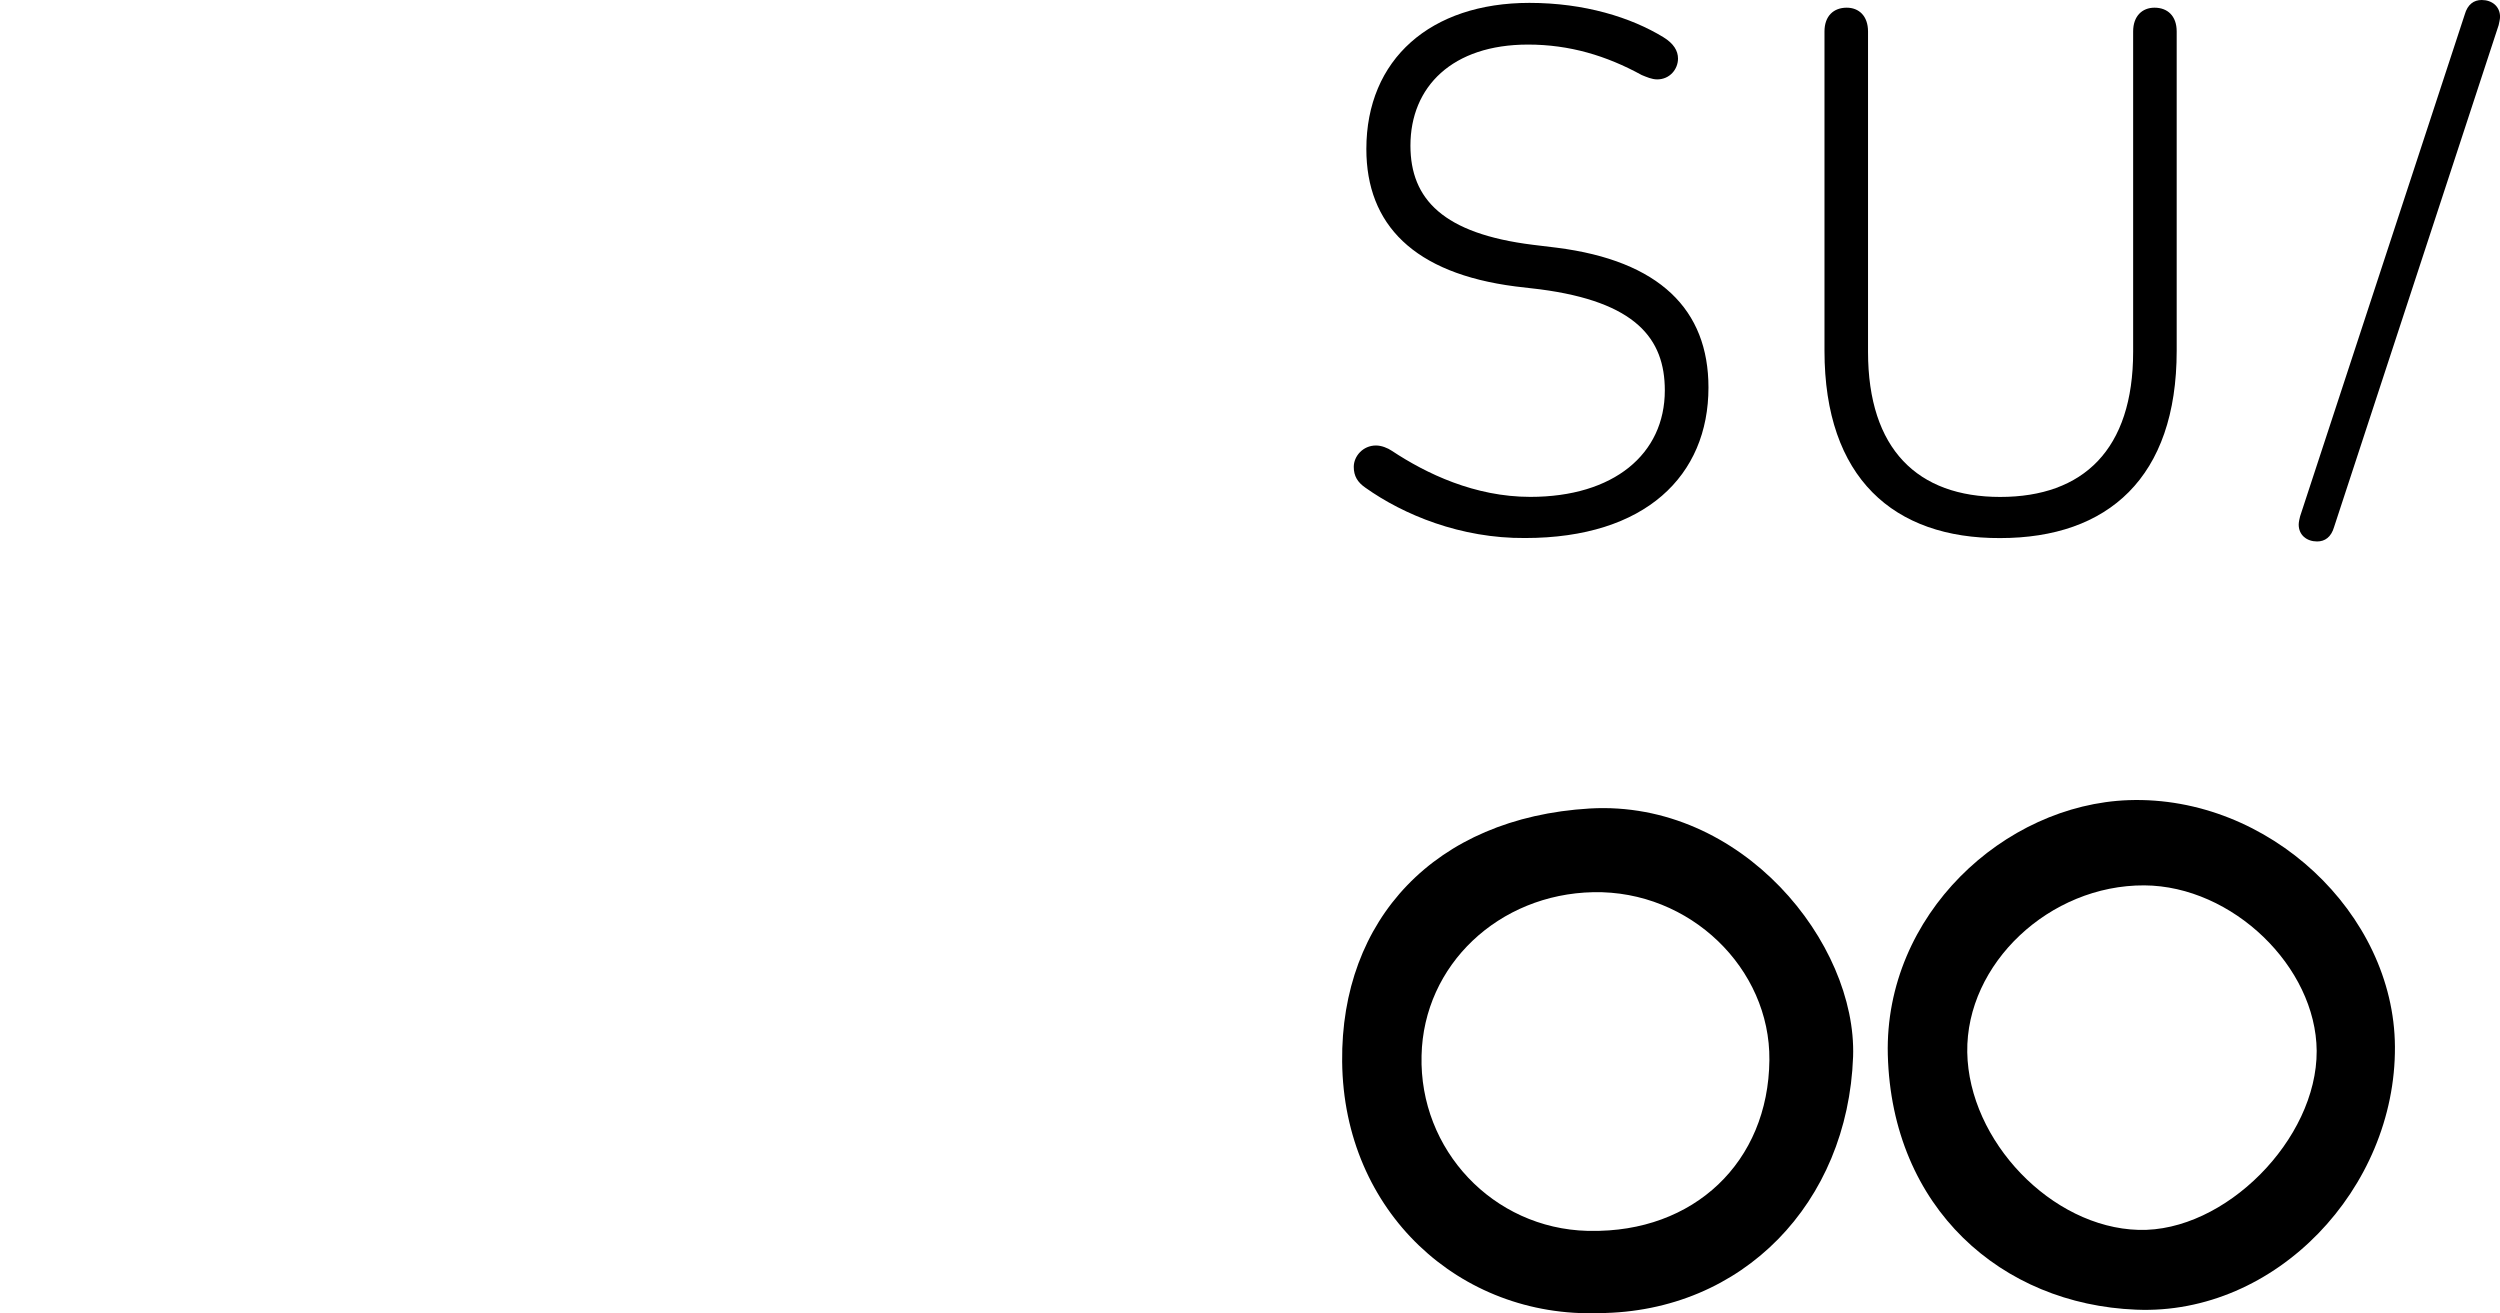
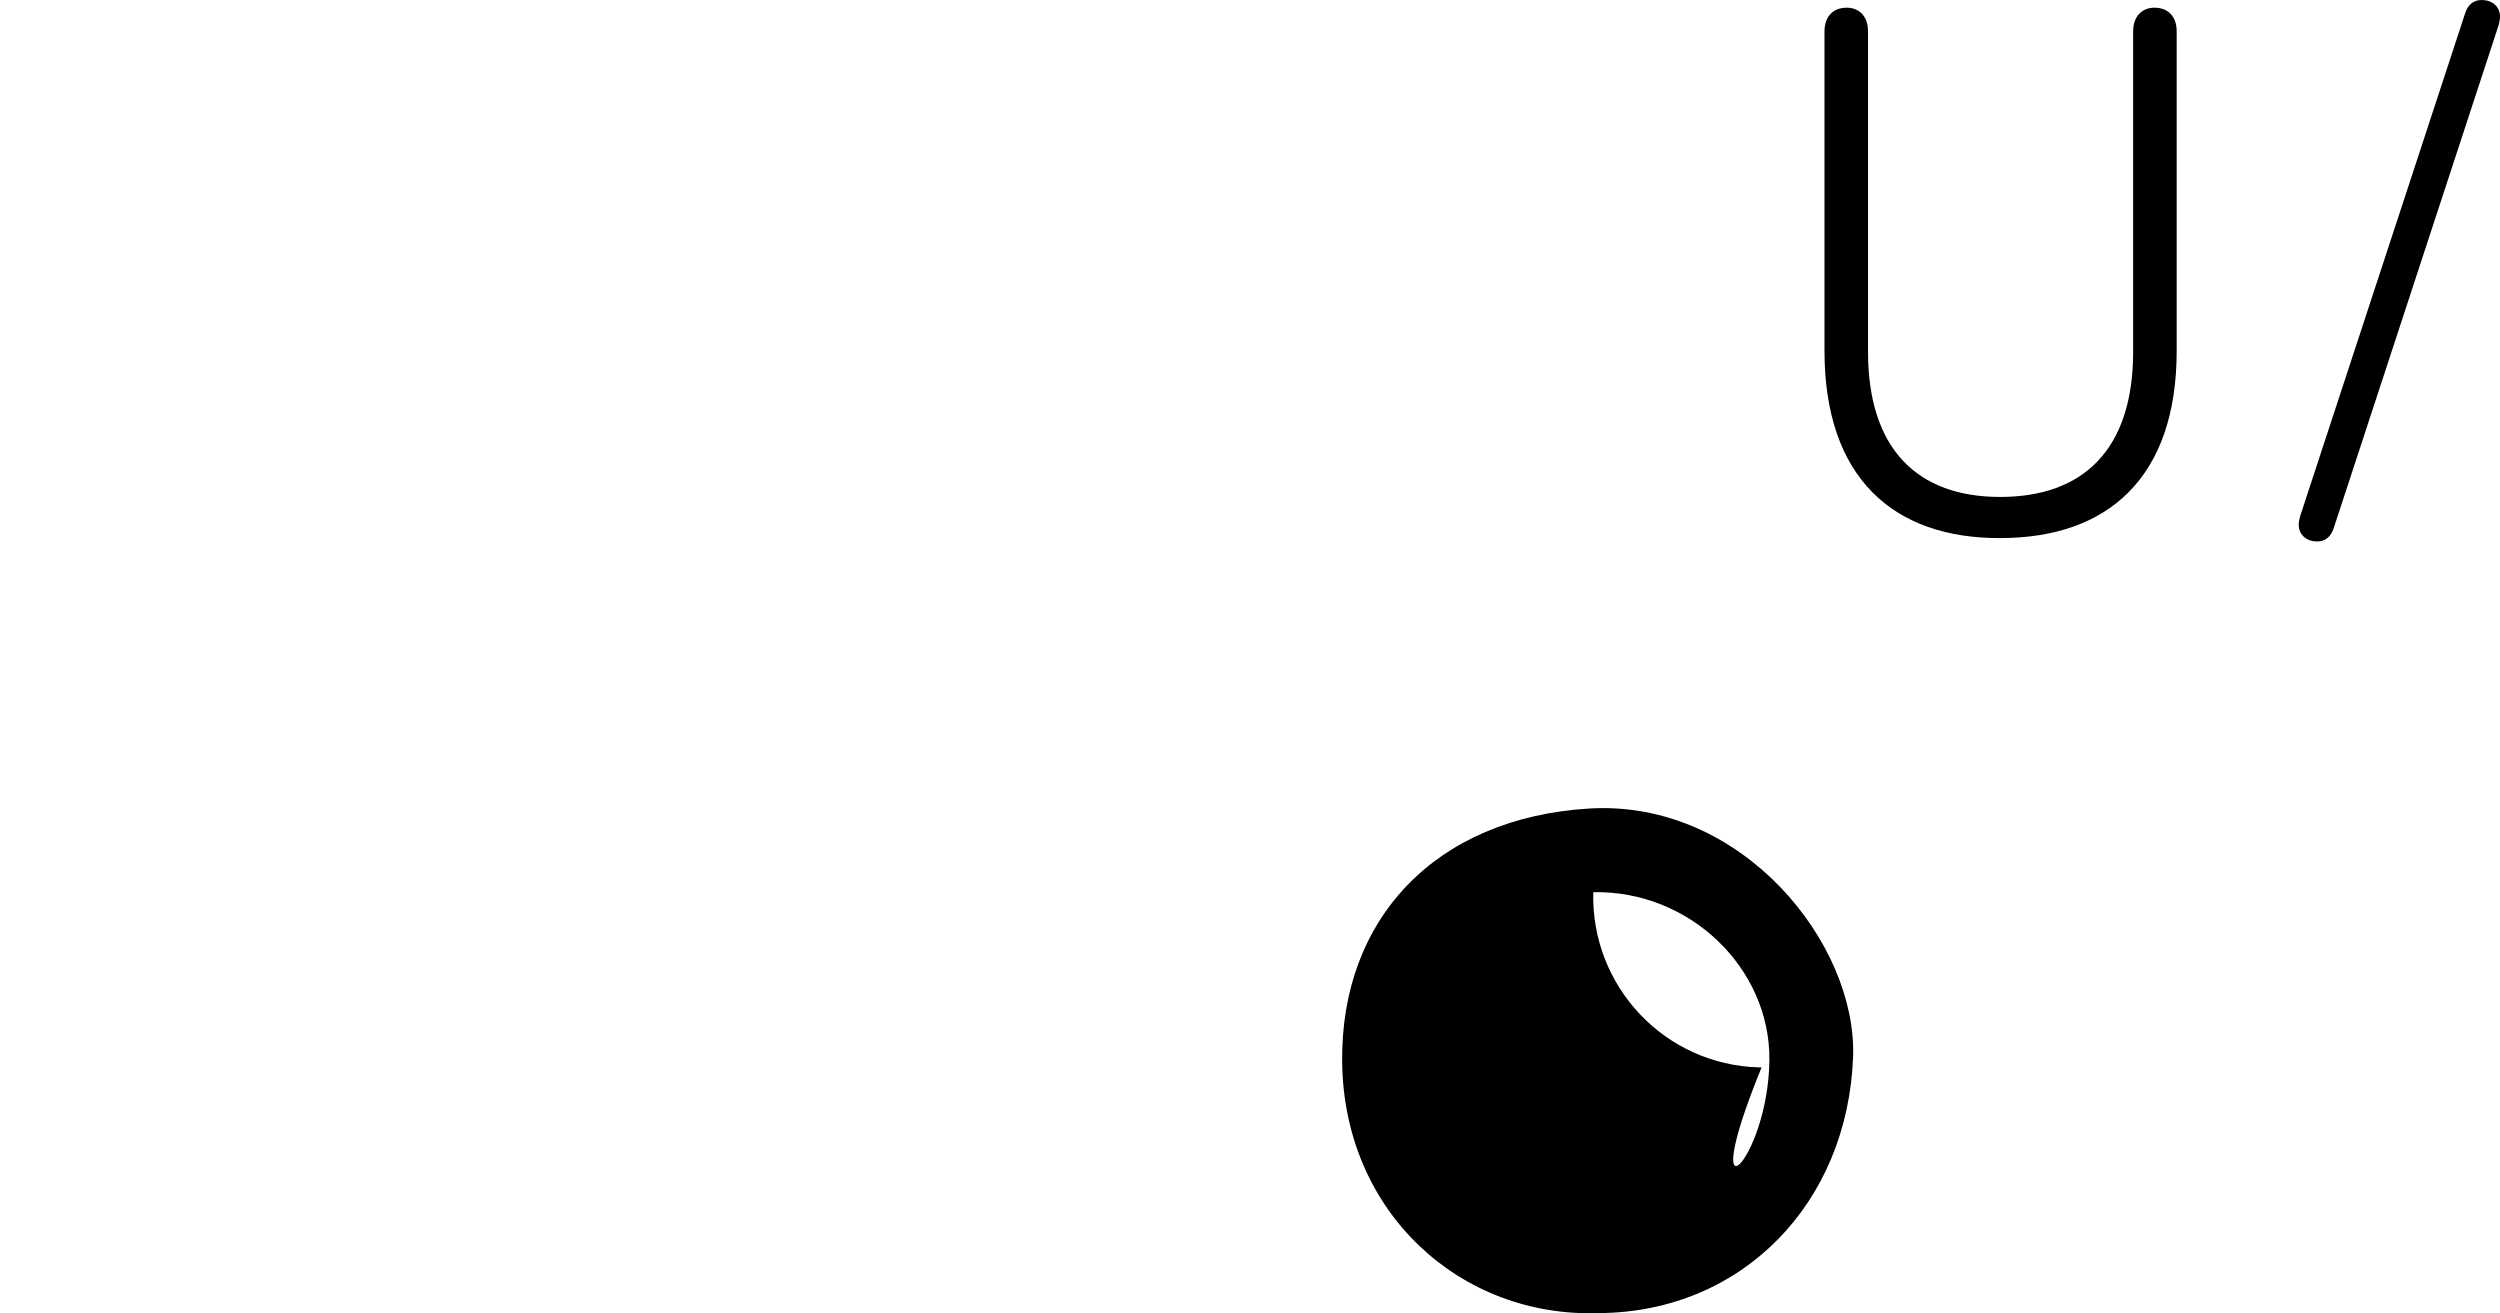
<svg xmlns="http://www.w3.org/2000/svg" version="1.1" id="Ebene_1" x="0px" y="0px" width="45.876px" height="24.099px" viewBox="5.375 17.03 45.876 24.099" enable-background="new 5.375 17.03 45.876 24.099" xml:space="preserve">
  <title>Topo-Icons</title>
-   <path d="M34.718,41.126c-2.548,0.089-4.688-1.854-4.714-4.616c-0.027-2.602,1.696-4.475,4.545-4.644  c2.797-0.16,4.901,2.477,4.831,4.555C39.282,39.103,37.355,41.108,34.718,41.126z M37.844,36.483  c0.018-1.679-1.455-3.117-3.232-3.081c-1.73,0.035-3.115,1.331-3.151,3c-0.044,1.73,1.313,3.17,3.045,3.215c0.019,0,0.027,0,0.044,0  C36.458,39.652,37.826,38.355,37.844,36.483z" />
-   <path d="M49.323,36.234c0.018,2.602-2.185,4.937-4.75,4.829c-2.468-0.098-4.483-1.864-4.556-4.68  c-0.062-2.564,2.131-4.59,4.422-4.67C47.007,31.626,49.307,33.792,49.323,36.234z M44.725,33.277  c-1.74-0.009-3.275,1.438-3.25,3.063c0.027,1.624,1.545,3.215,3.144,3.259c1.581,0.045,3.276-1.66,3.268-3.285  C47.876,34.77,46.341,33.287,44.725,33.277z" />
+   <path d="M34.718,41.126c-2.548,0.089-4.688-1.854-4.714-4.616c-0.027-2.602,1.696-4.475,4.545-4.644  c2.797-0.16,4.901,2.477,4.831,4.555C39.282,39.103,37.355,41.108,34.718,41.126z M37.844,36.483  c0.018-1.679-1.455-3.117-3.232-3.081c-0.044,1.73,1.313,3.17,3.045,3.215c0.019,0,0.027,0,0.044,0  C36.458,39.652,37.826,38.355,37.844,36.483z" />
  <g>
-     <path d="M30.43,25.979c-0.143-0.099-0.213-0.213-0.213-0.382c0-0.195,0.168-0.392,0.408-0.392c0.098,0,0.213,0.044,0.293,0.099   c0.63,0.417,1.518,0.844,2.539,0.844c1.527,0,2.468-0.782,2.468-1.954c0-0.95-0.532-1.625-2.291-1.855l-0.452-0.053   c-1.865-0.24-2.734-1.136-2.734-2.521c0-1.651,1.181-2.682,2.992-2.682c1.013,0,1.865,0.267,2.459,0.63   c0.188,0.115,0.268,0.249,0.268,0.392c0,0.194-0.15,0.382-0.382,0.382c-0.099,0-0.195-0.044-0.284-0.08   c-0.648-0.355-1.323-0.559-2.087-0.559c-1.386,0-2.157,0.771-2.157,1.854c0,0.985,0.604,1.616,2.246,1.82l0.436,0.053   c1.891,0.24,2.787,1.137,2.787,2.566c0,1.615-1.154,2.762-3.365,2.762C32.18,26.912,31.131,26.477,30.43,25.979z" />
    <path d="M38.855,23.467v-5.859c0-0.285,0.168-0.437,0.408-0.437c0.223,0,0.391,0.151,0.391,0.437v5.877   c0,1.793,0.914,2.664,2.425,2.664c1.526,0,2.44-0.87,2.44-2.664v-5.877c0-0.285,0.168-0.437,0.392-0.437   c0.239,0,0.407,0.151,0.407,0.437v5.859c0,2.326-1.26,3.437-3.239,3.437C40.126,26.912,38.855,25.802,38.855,23.467z" />
    <path d="M47.583,26.504l3.021-9.208c0.053-0.187,0.168-0.266,0.311-0.266c0.186,0,0.337,0.115,0.337,0.311   c0,0.044-0.019,0.115-0.026,0.151l-3.019,9.207c-0.054,0.188-0.169,0.267-0.312,0.267c-0.187,0-0.338-0.114-0.338-0.311   C47.557,26.61,47.574,26.539,47.583,26.504z" />
  </g>
</svg>